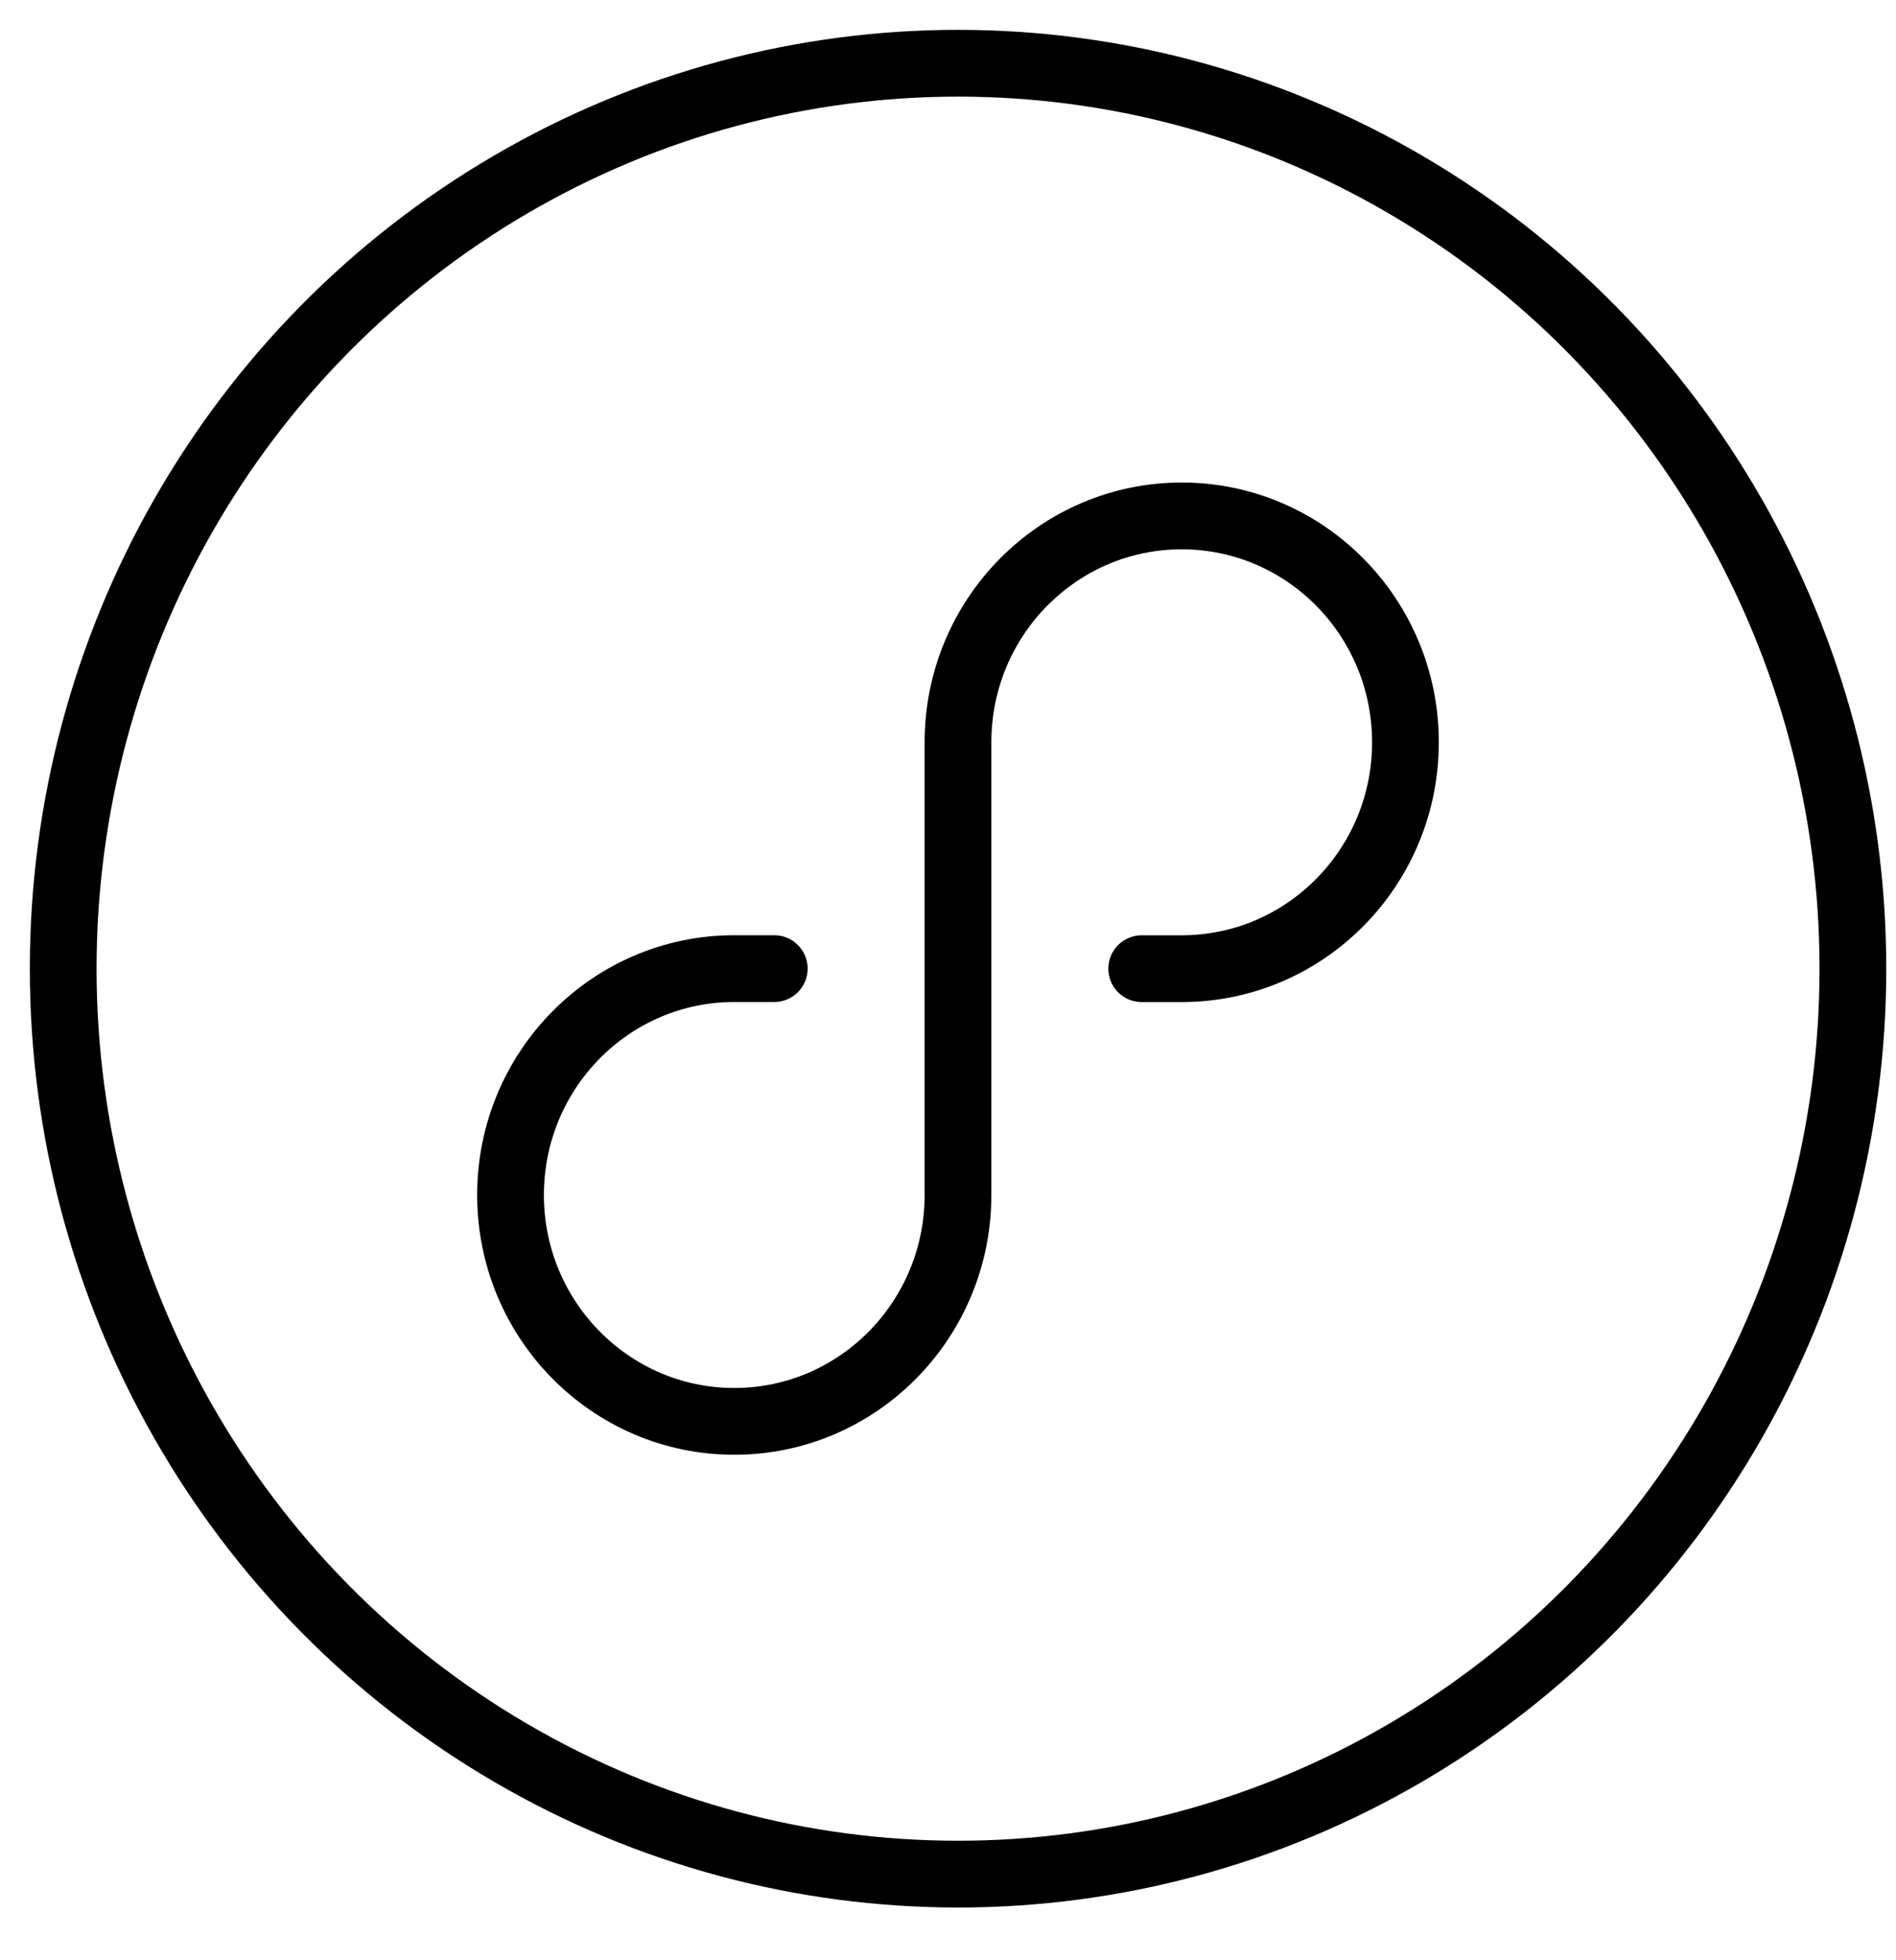
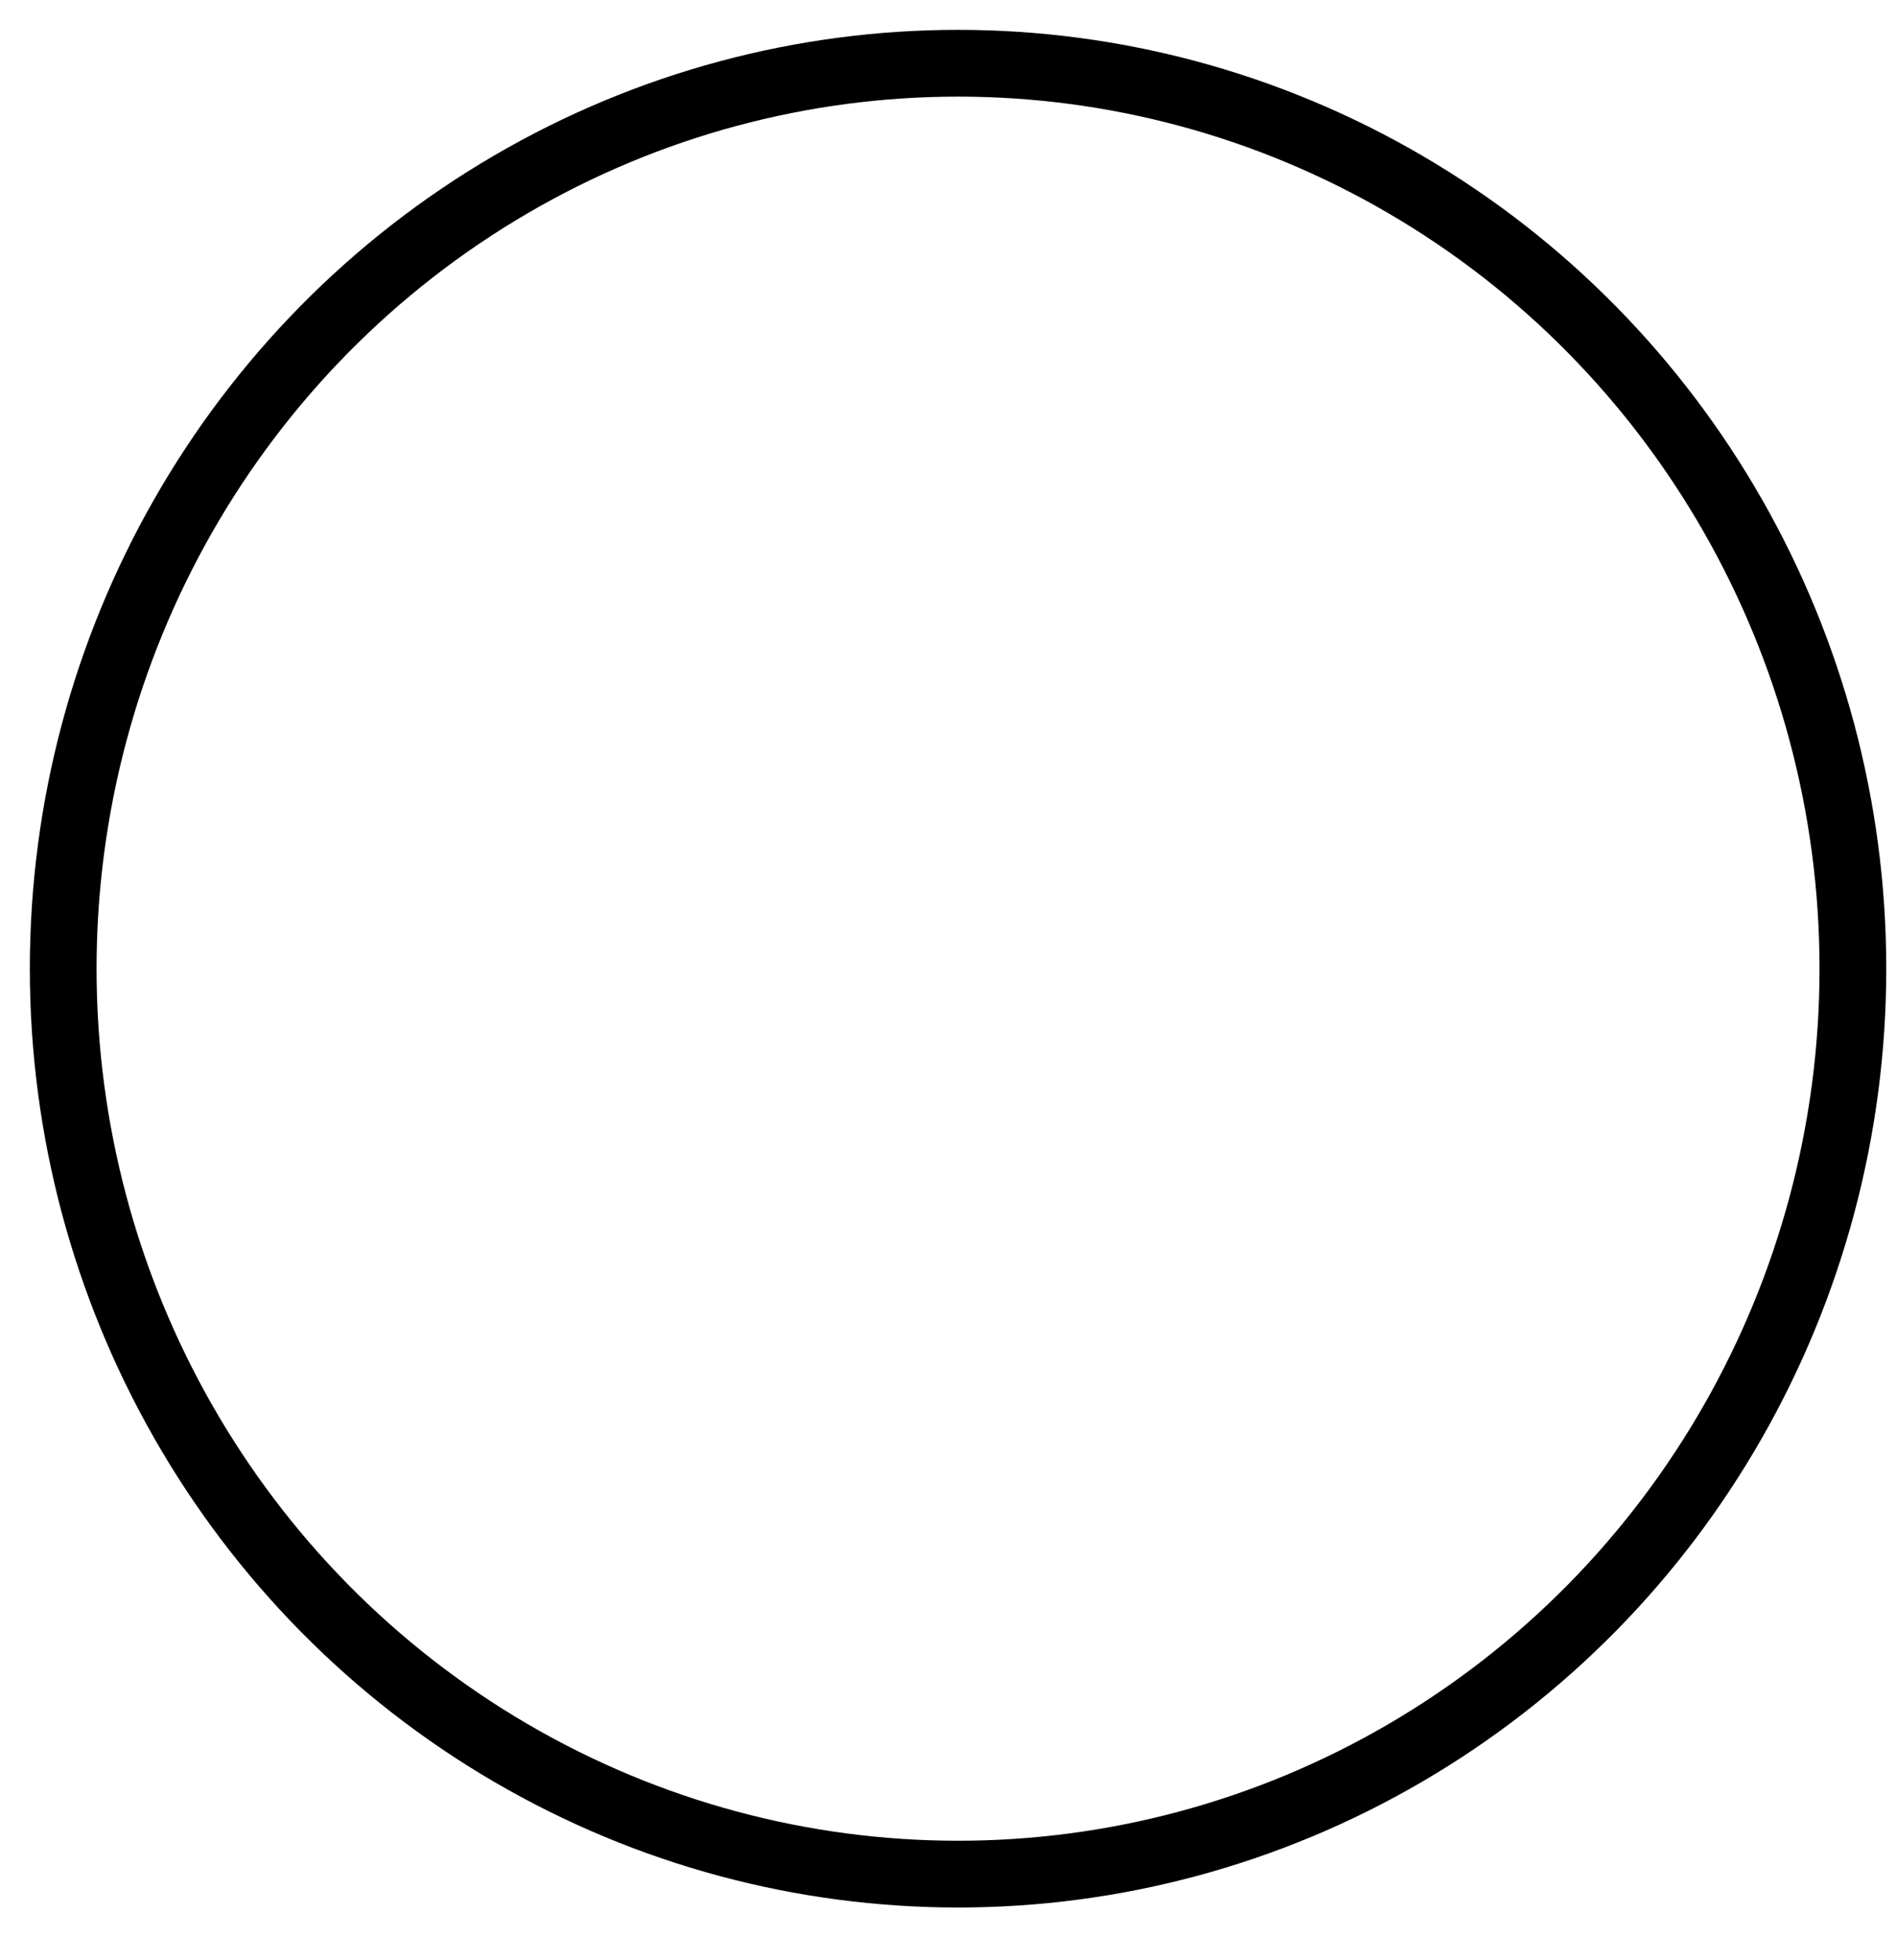
<svg xmlns="http://www.w3.org/2000/svg" width="30" height="31" viewBox="0 0 30 31" fill="none">
-   <path d="M15.158 15.319v-3.58c0-1.977 1.585-3.58 3.54-3.58s3.54 1.603 3.54 3.58-1.585 3.58-3.54 3.58h-.633M15.158 15.318v3.58c0 1.977-1.585 3.58-3.54 3.58-1.954 0-3.54-1.603-3.54-3.58s1.586-3.58 3.54-3.58h.633" stroke="#000" stroke-width="1.056" stroke-linecap="round" />
  <ellipse cx="15.159" cy="15.319" rx="14.159" ry="14.319" stroke="#000" stroke-width="1.056" />
</svg>